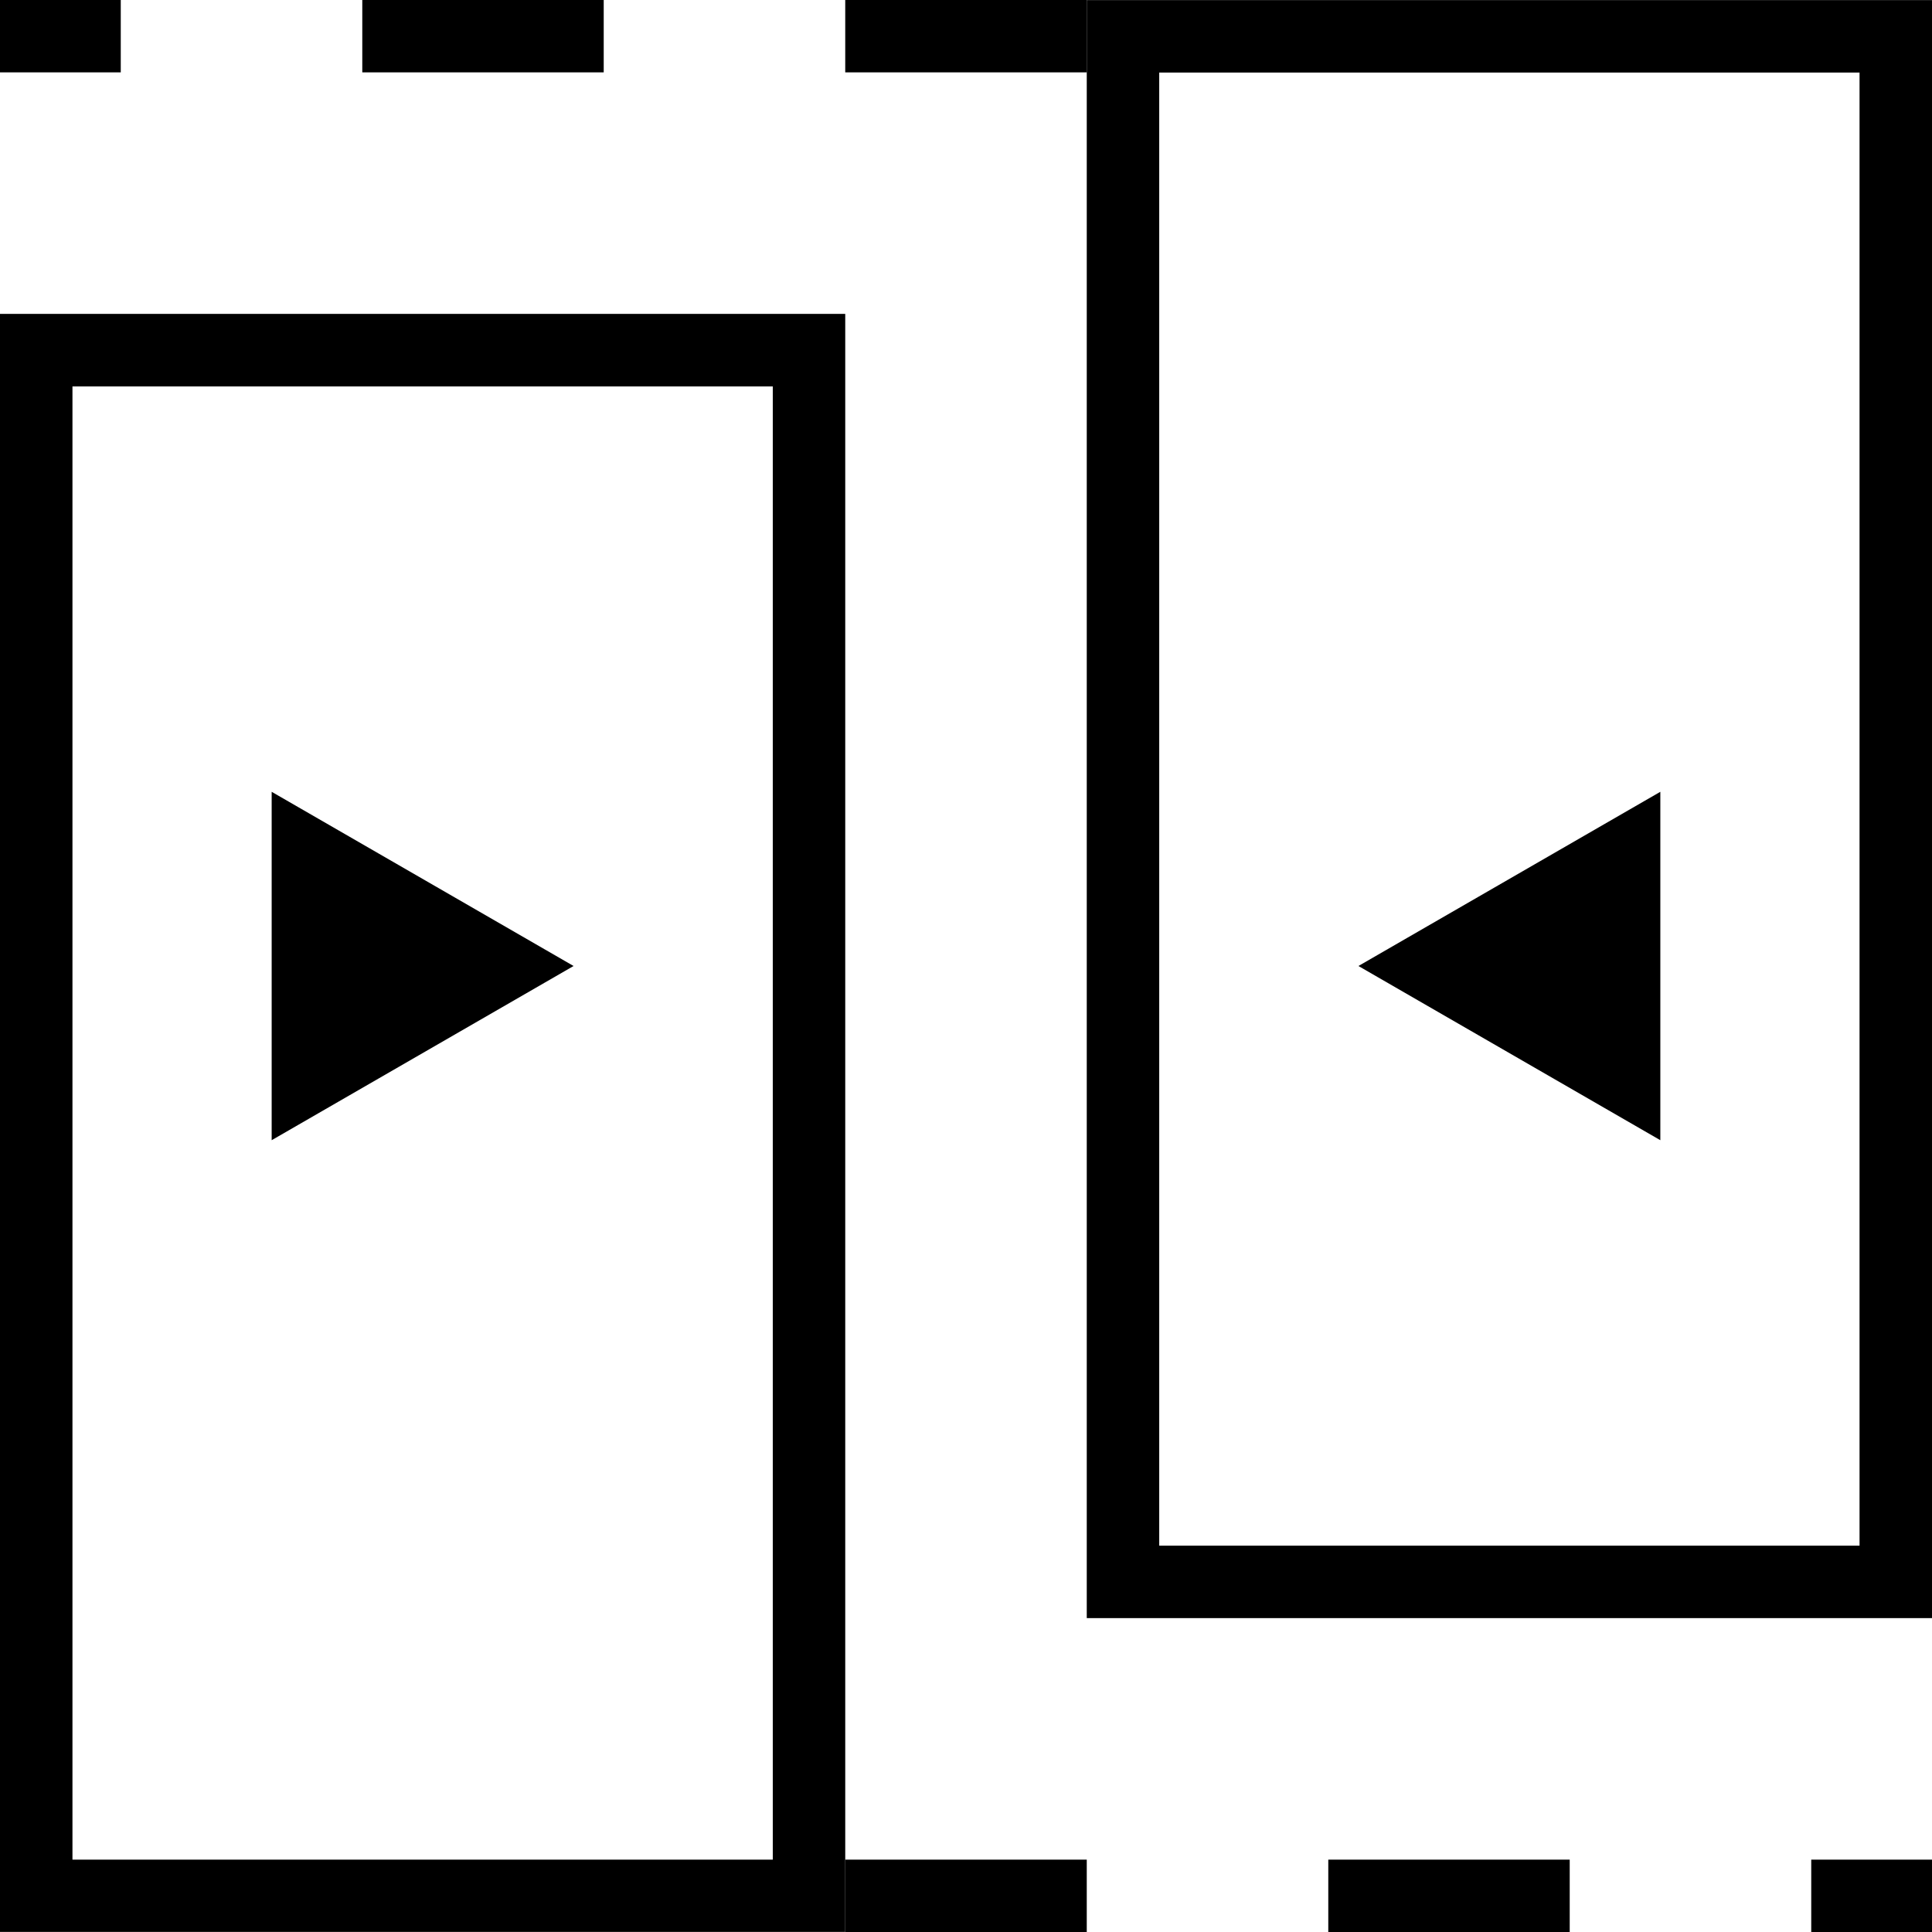
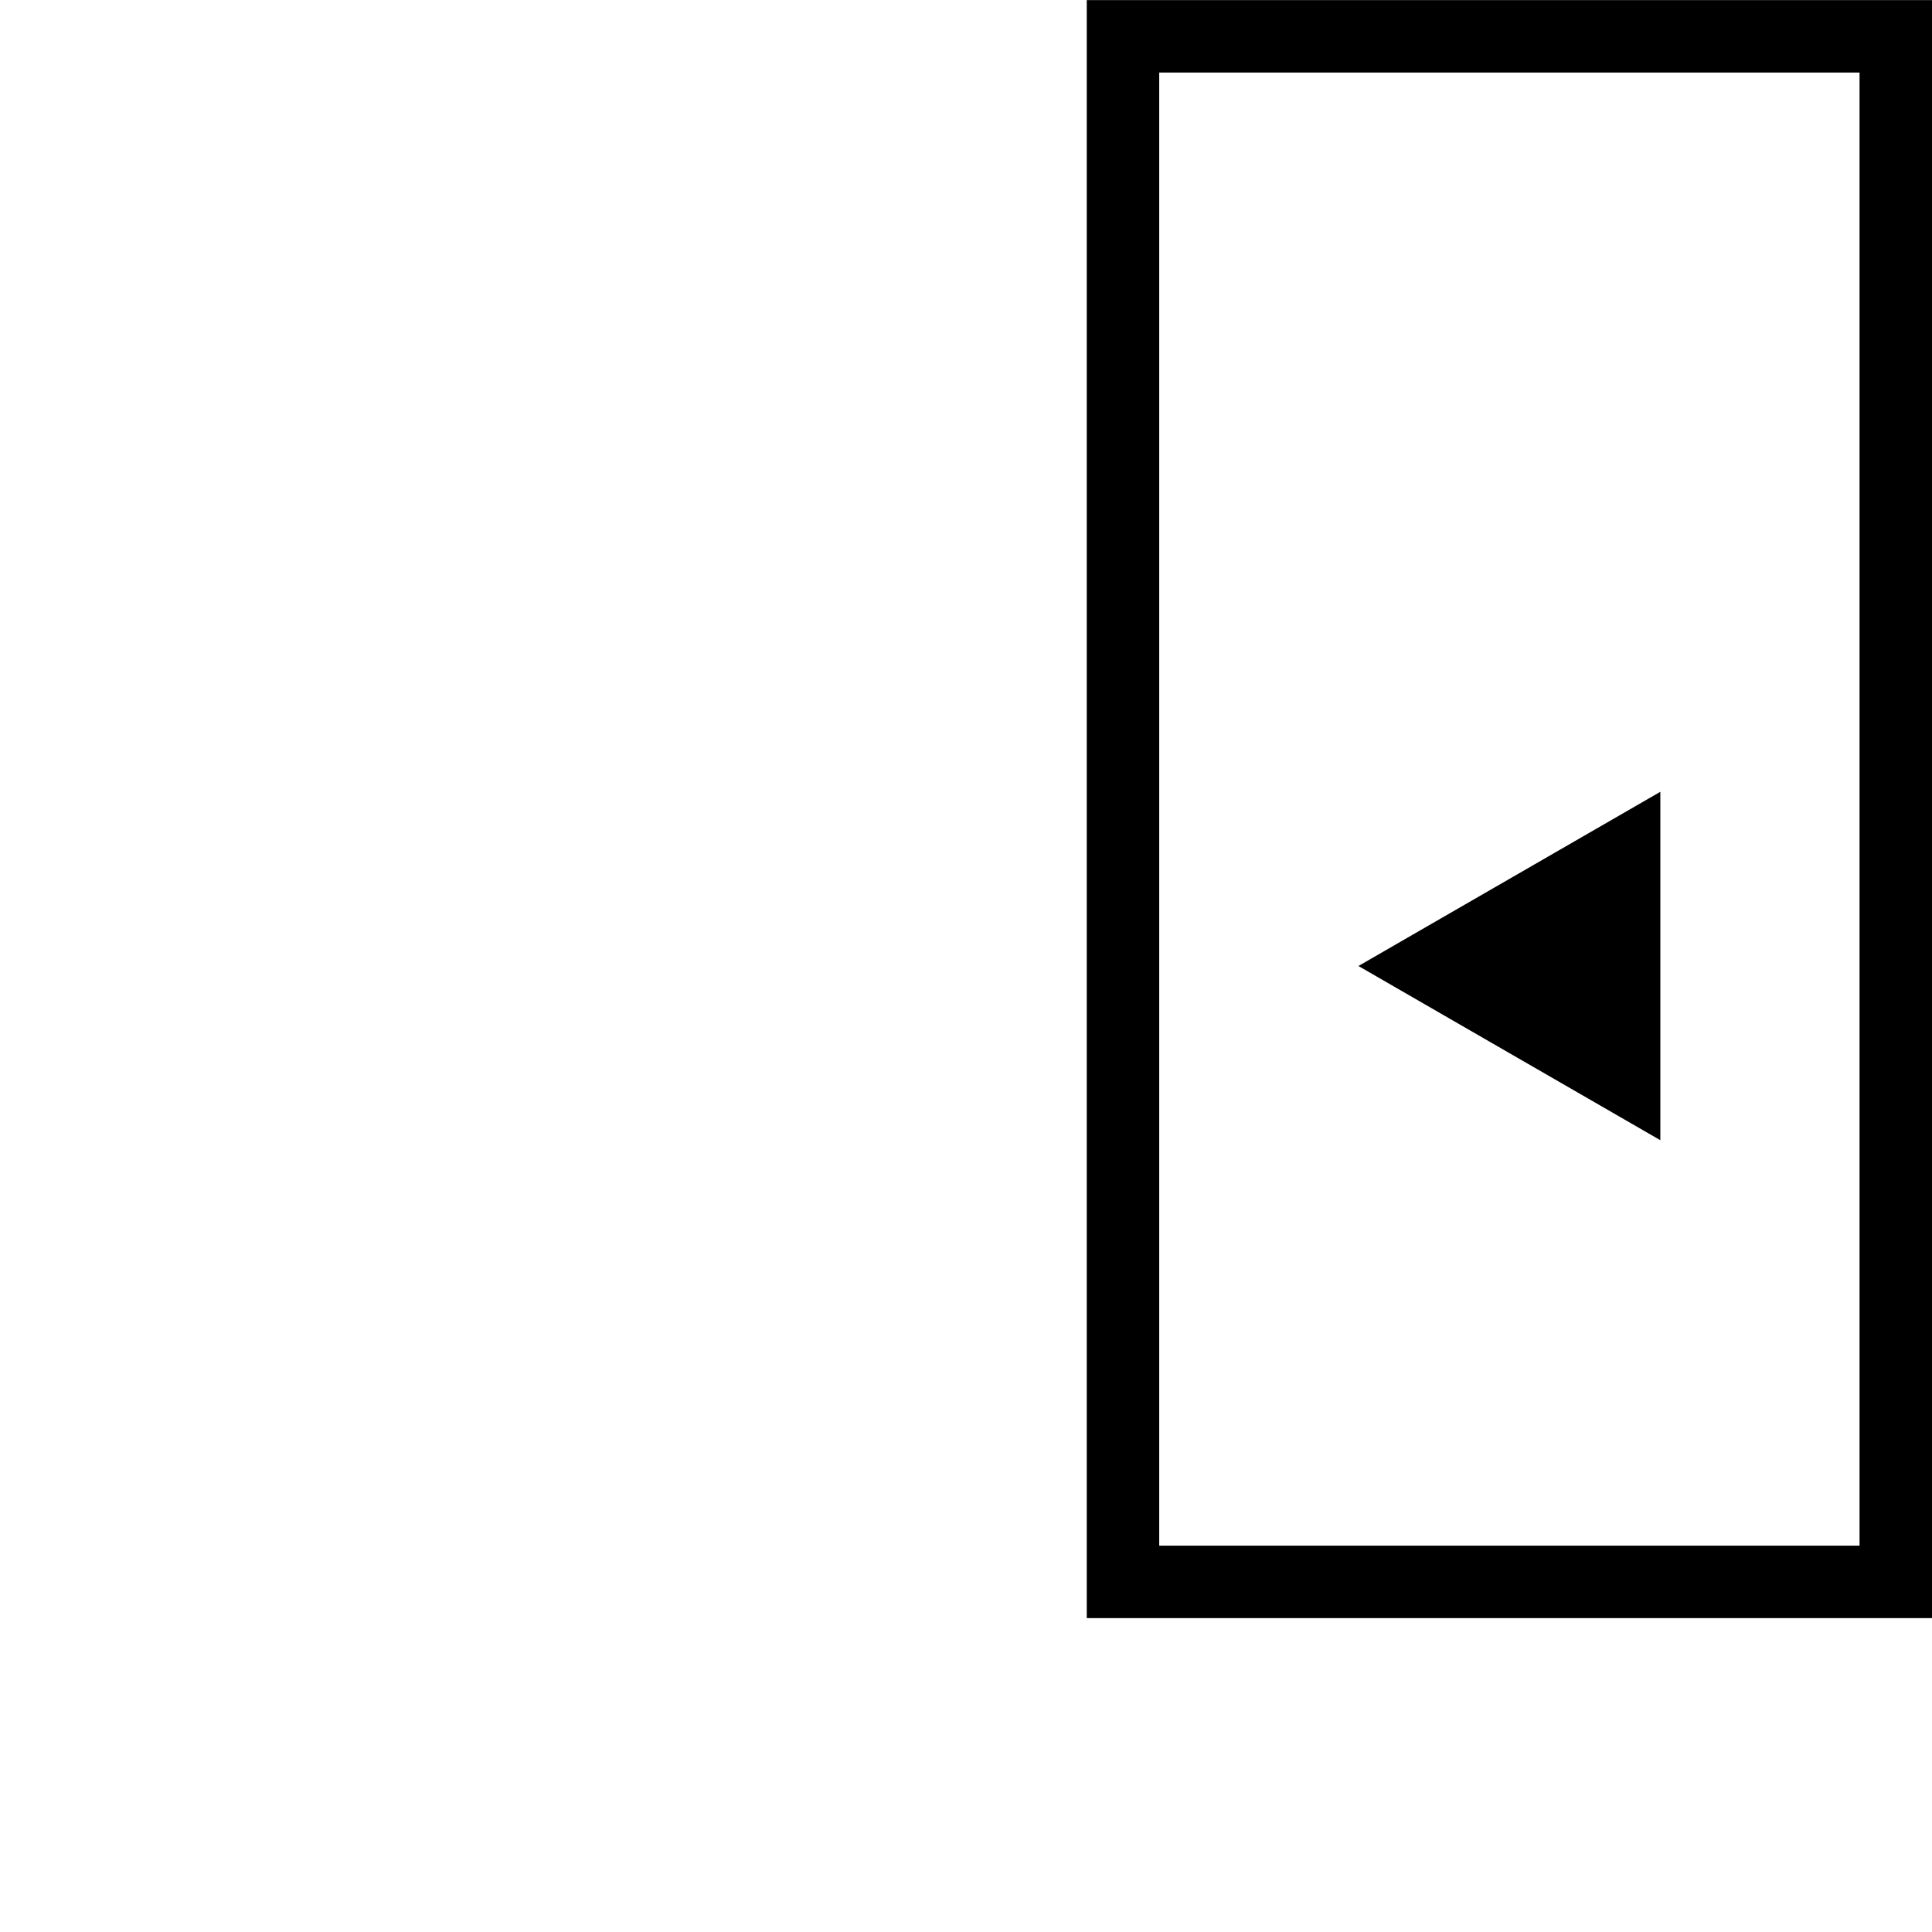
<svg xmlns="http://www.w3.org/2000/svg" xml:space="preserve" width="2.032mm" height="2.032mm" version="1.1" style="shape-rendering:geometricPrecision; text-rendering:geometricPrecision; image-rendering:optimizeQuality; fill-rule:evenodd; clip-rule:evenodd" viewBox="0 0 203.18 203.18">
  <defs>
    <style type="text/css">
   
    .fil0 {fill:black;fill-rule:nonzero}
   
  </style>
  </defs>
  <g id="Слой_x0020_1">
    <g id="_2438863812176">
-       <path class="fil0" d="M88.89 33.01l-88.89 0 0 170.16 88.89 0 0 -170.16zm-7.62 162.56l-73.65 0 0 -154.93 73.65 0 0 154.93z" />
-       <path class="fil0" d="M203.18 0.01l-88.89 0 0 170.16 88.89 0 0 -170.16zm-7.62 162.54l-73.65 0 0 -154.92 73.65 0 0 154.92z" />
+       <path class="fil0" d="M203.18 0.01l-88.89 0 0 170.16 88.89 0 0 -170.16zm-7.62 162.54l-73.65 0 0 -154.92 73.65 0 0 154.92" />
      <polygon class="fil0" points="142.86,101.59 174.61,119.91 174.61,83.27 " />
-       <polygon class="fil0" points="60.32,101.59 28.57,83.27 28.57,119.91 " />
-       <path class="fil0" d="M12.7 7.61l-12.7 0 0 -7.62 12.7 0 0 7.62zm50.79 0l-25.39 0 0 -7.62 25.39 0 0 7.62zm50.8 0l-25.4 0 0 -7.62 25.4 0 0 7.62z" />
-       <path class="fil0" d="M190.48 195.57l12.7 0 0 7.61 -12.7 0 0 -7.61zm-50.79 0l25.39 0 0 7.61 -25.39 0 0 -7.61zm-50.8 0l25.4 0 0 7.61 -25.4 0 0 -7.61z" />
    </g>
  </g>
</svg>